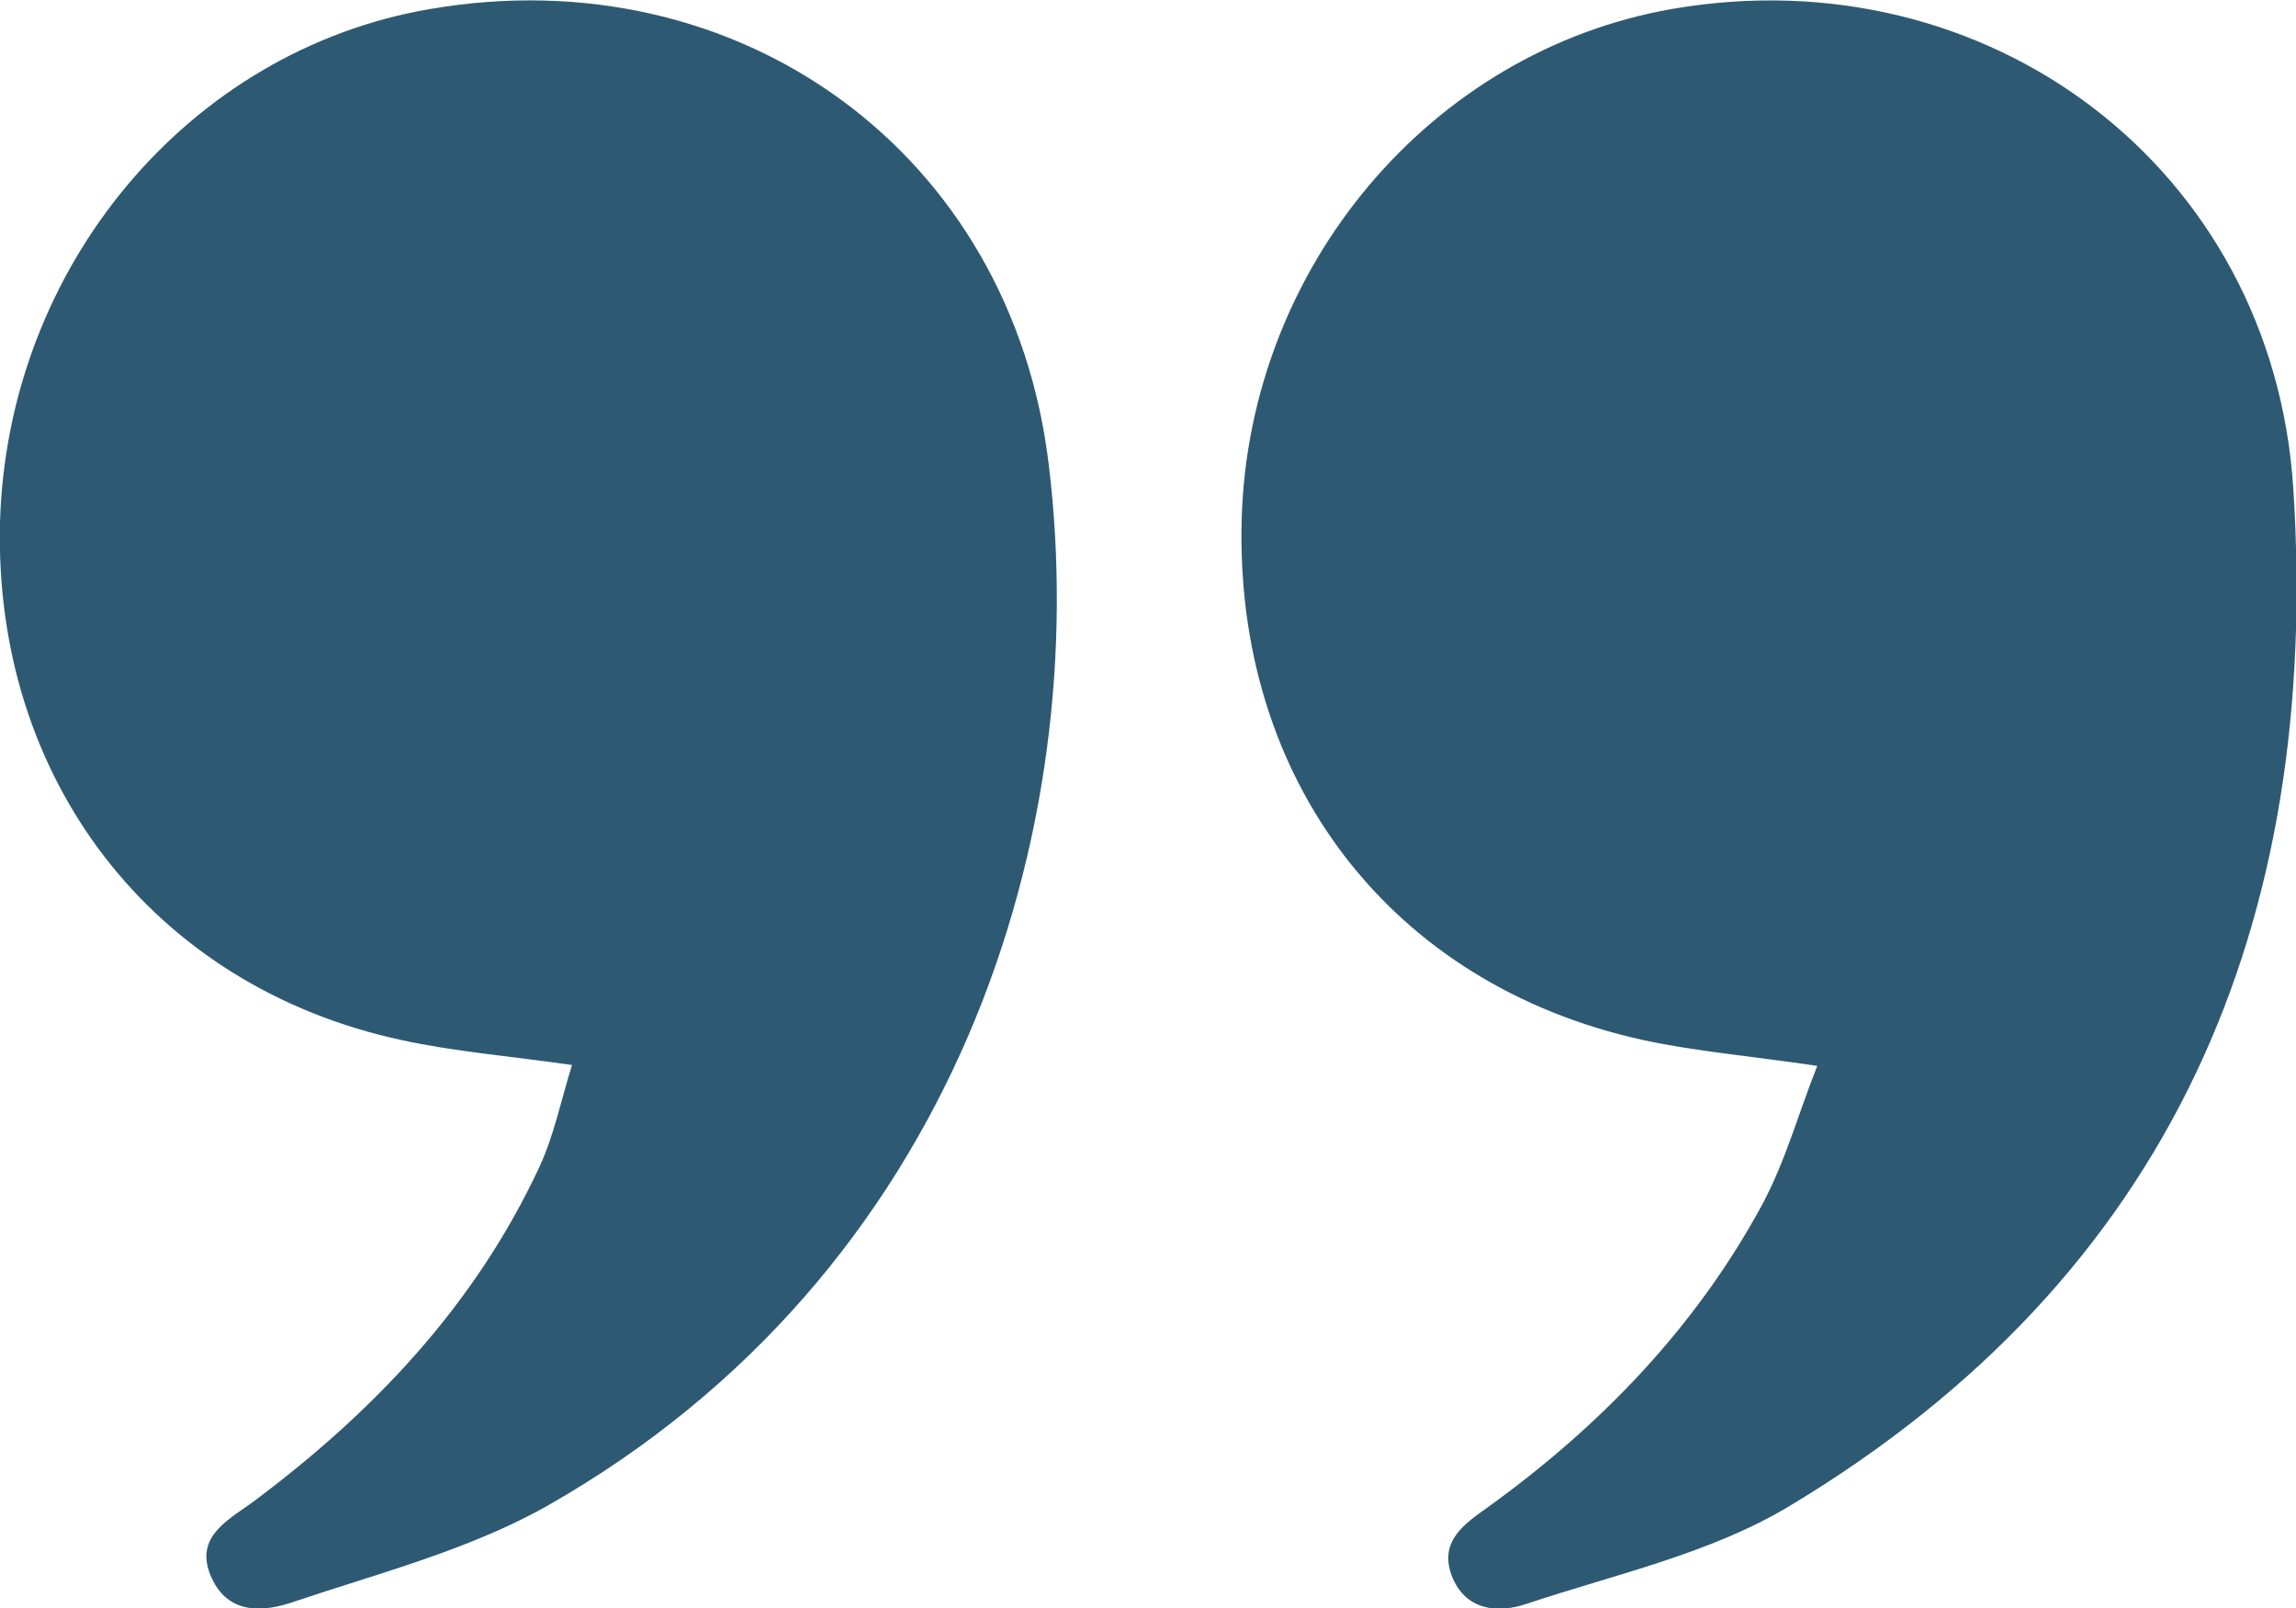
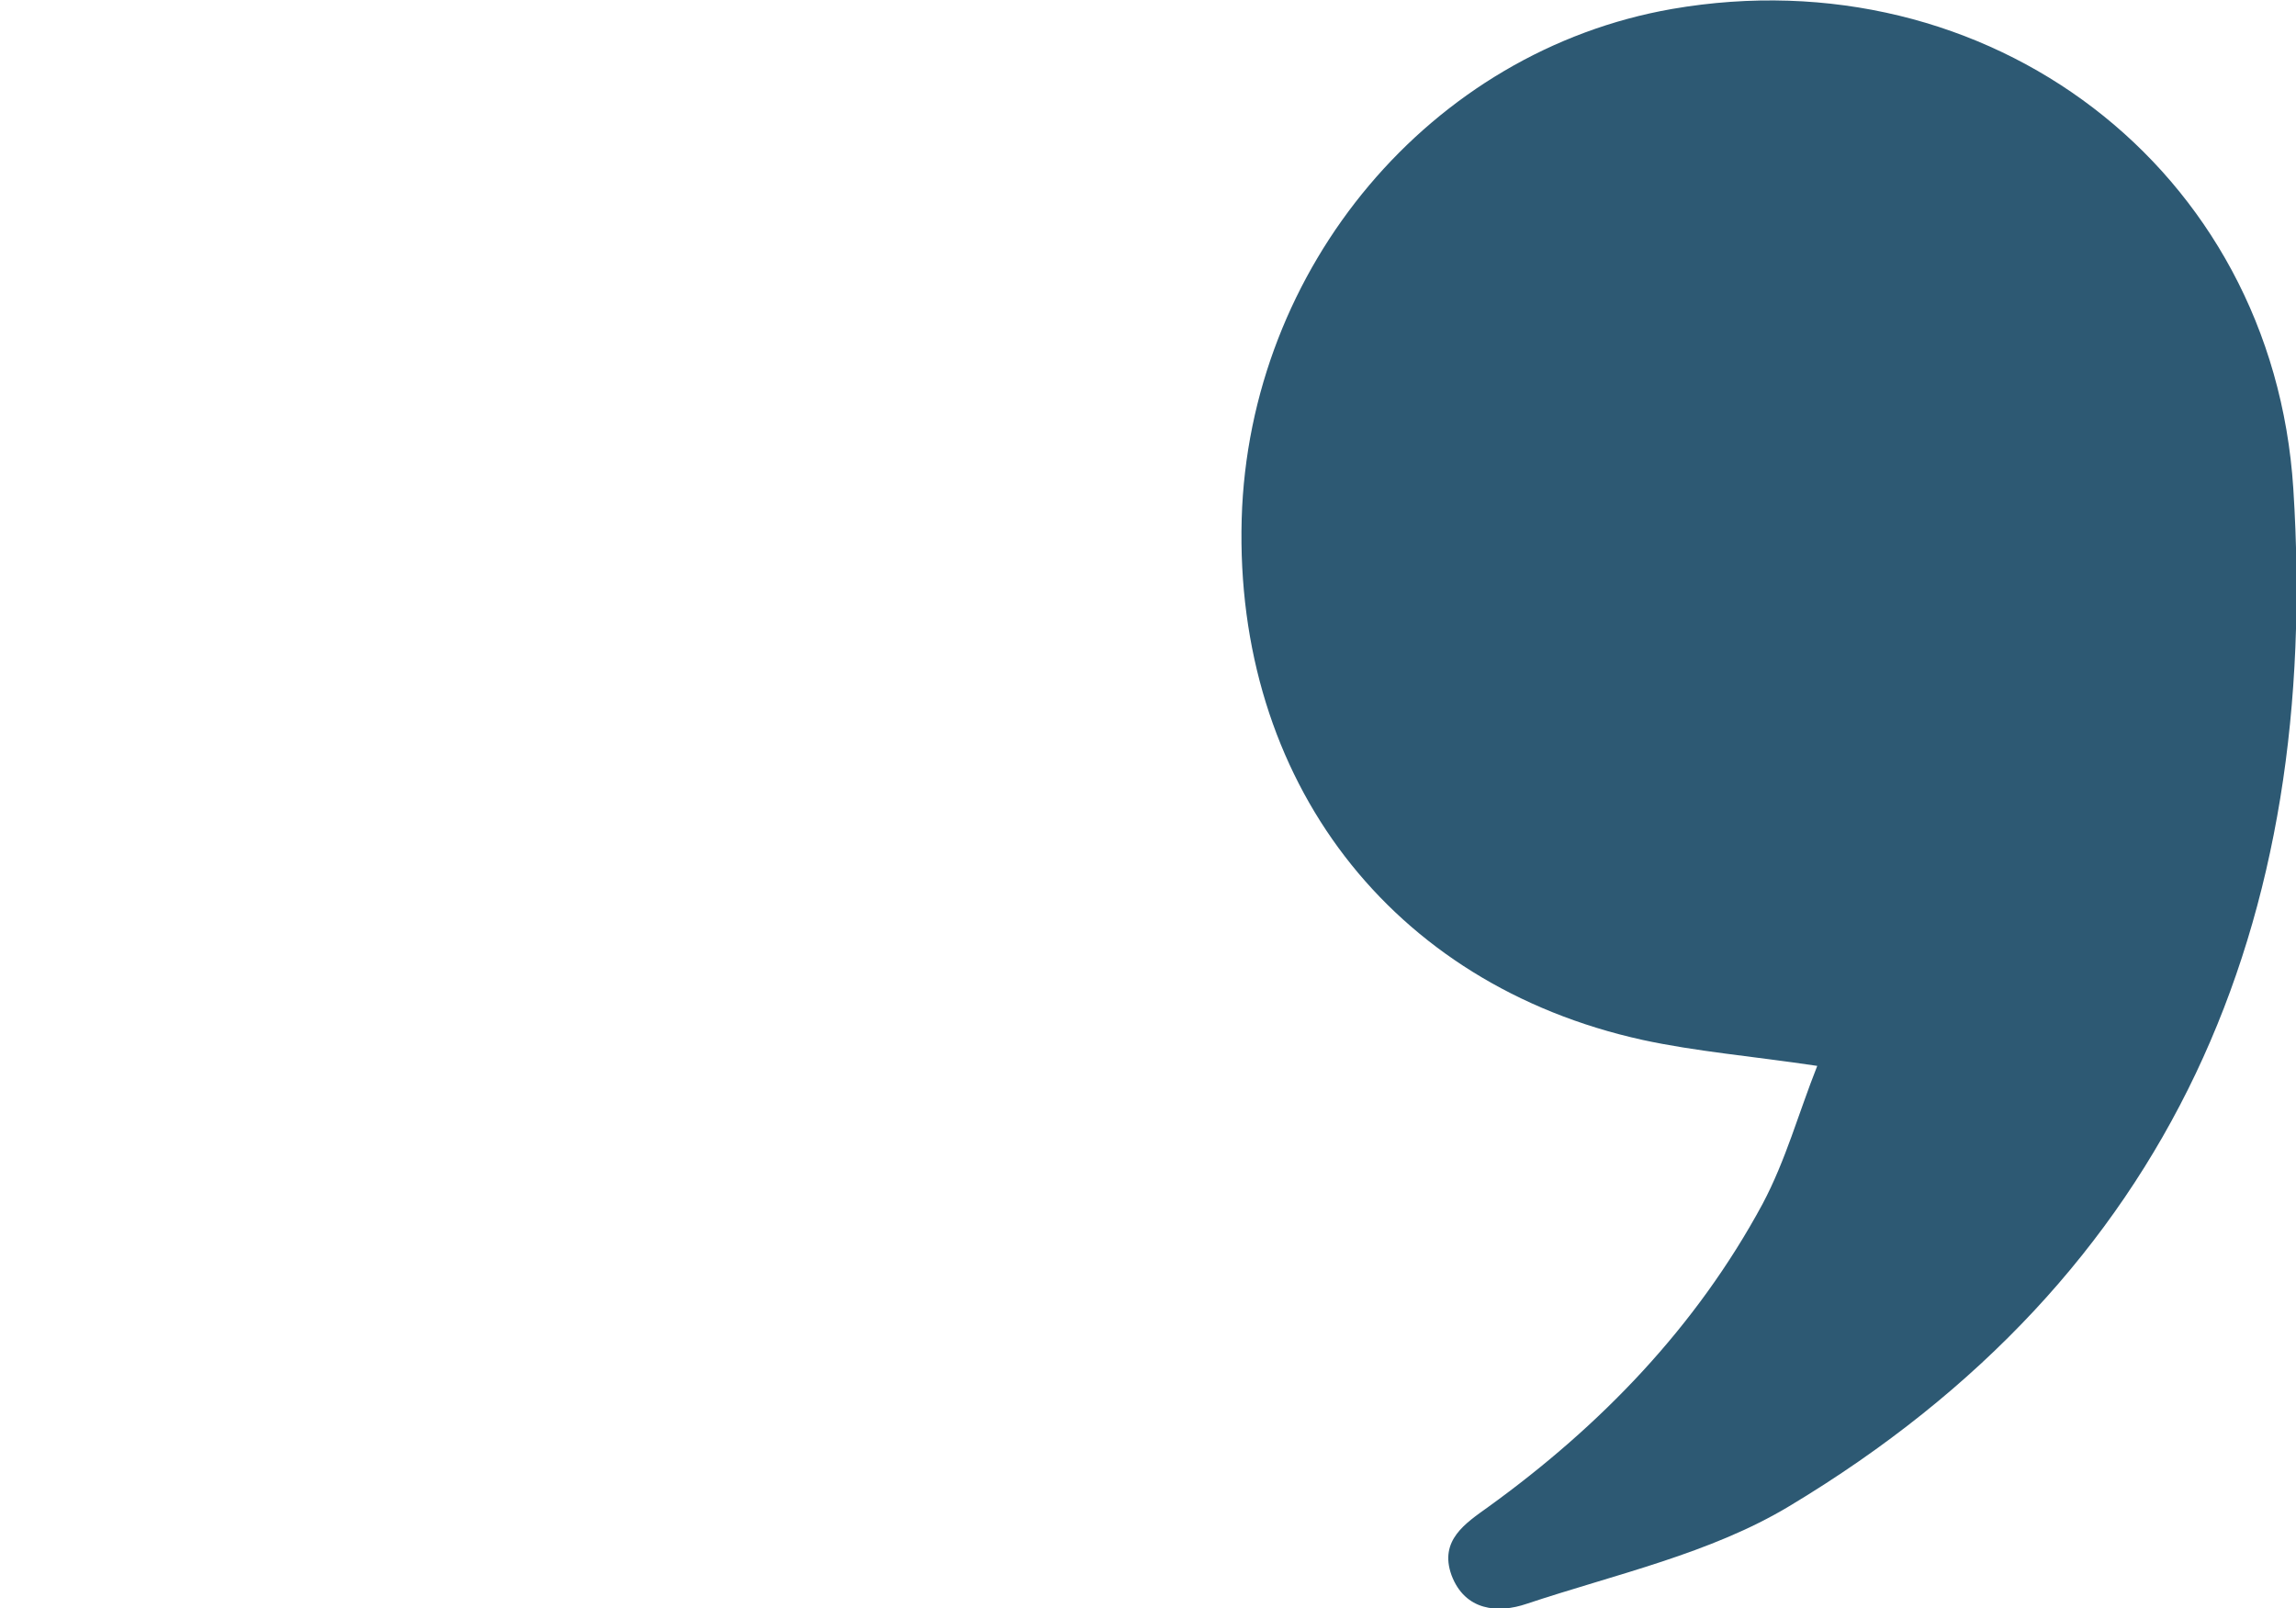
<svg xmlns="http://www.w3.org/2000/svg" id="Layer_1" x="0px" y="0px" viewBox="0 0 256.1 179.4" style="enable-background:new 0 0 256.1 179.4;" xml:space="preserve">
  <style type="text/css"> .st0{fill:#2D5973;} </style>
  <g>
    <g>
-       <path class="st0" d="M63.8,118.8c-7-1-13.2-1.5-19.1-2.8C17,110-0.7,86.9,0,58.3C0.8,29.8,21,5.6,48,1C82.4-4.9,112.9,17,117,52 c4.9,40.7-10.2,90-56,116c-8.7,4.9-18.8,7.5-28.3,10.7c-3.2,1.1-7.2,1.5-9.1-2.7c-2-4.4,1.6-6.3,4.4-8.3 c13.6-10.1,25-22.1,32.2-37.6C61.8,126.6,62.6,122.7,63.8,118.8z" />
      <path class="st0" d="M202.7,118.9c-7.4-1.1-13.5-1.6-19.5-2.9c-28.1-6.2-45.5-29-44.7-58.1c0.8-28.1,21.1-52.2,48-56.9 c35.2-6.1,67,17.7,69.3,53.5c3.1,48.4-13.4,87.8-56.2,113.5c-8.8,5.3-19.4,7.6-29.3,10.9c-3.2,1.1-6.9,0.8-8.4-3.2 c-1.4-3.9,1.6-5.8,4.1-7.6c12.6-9.1,23.2-20.1,30.6-33.8C199.2,129.4,200.6,124.2,202.7,118.9z" />
    </g>
  </g>
</svg>